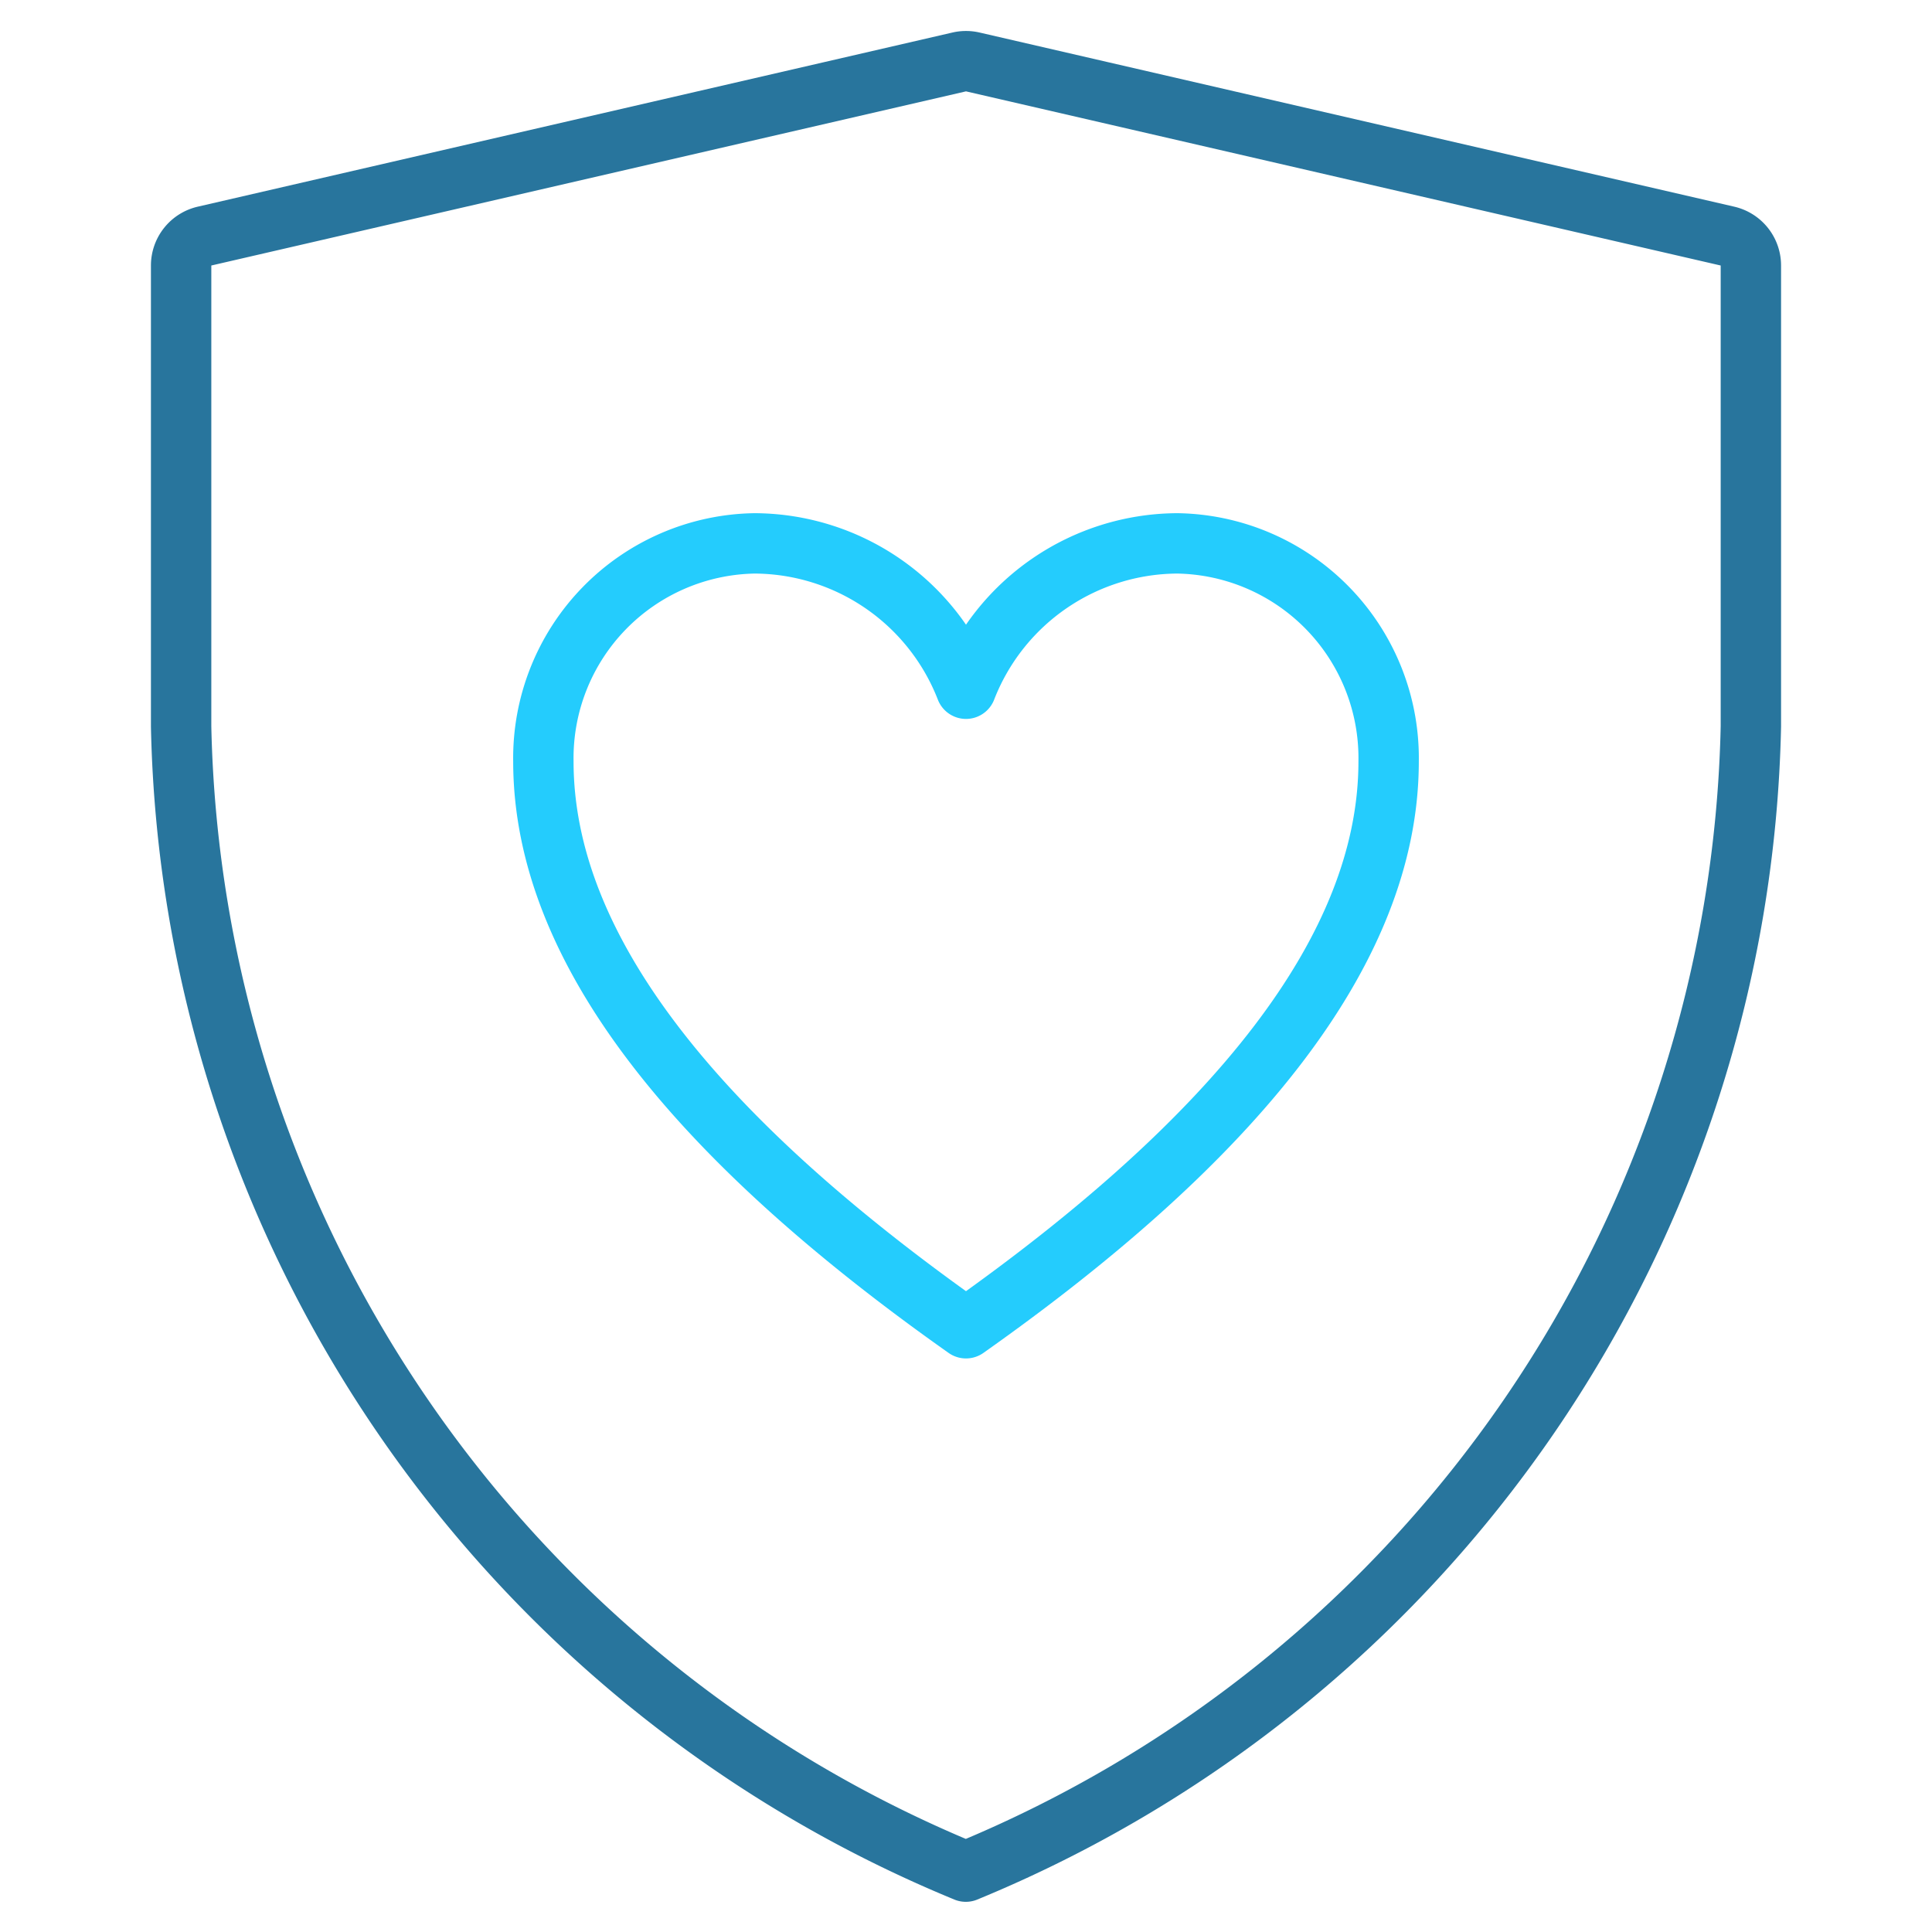
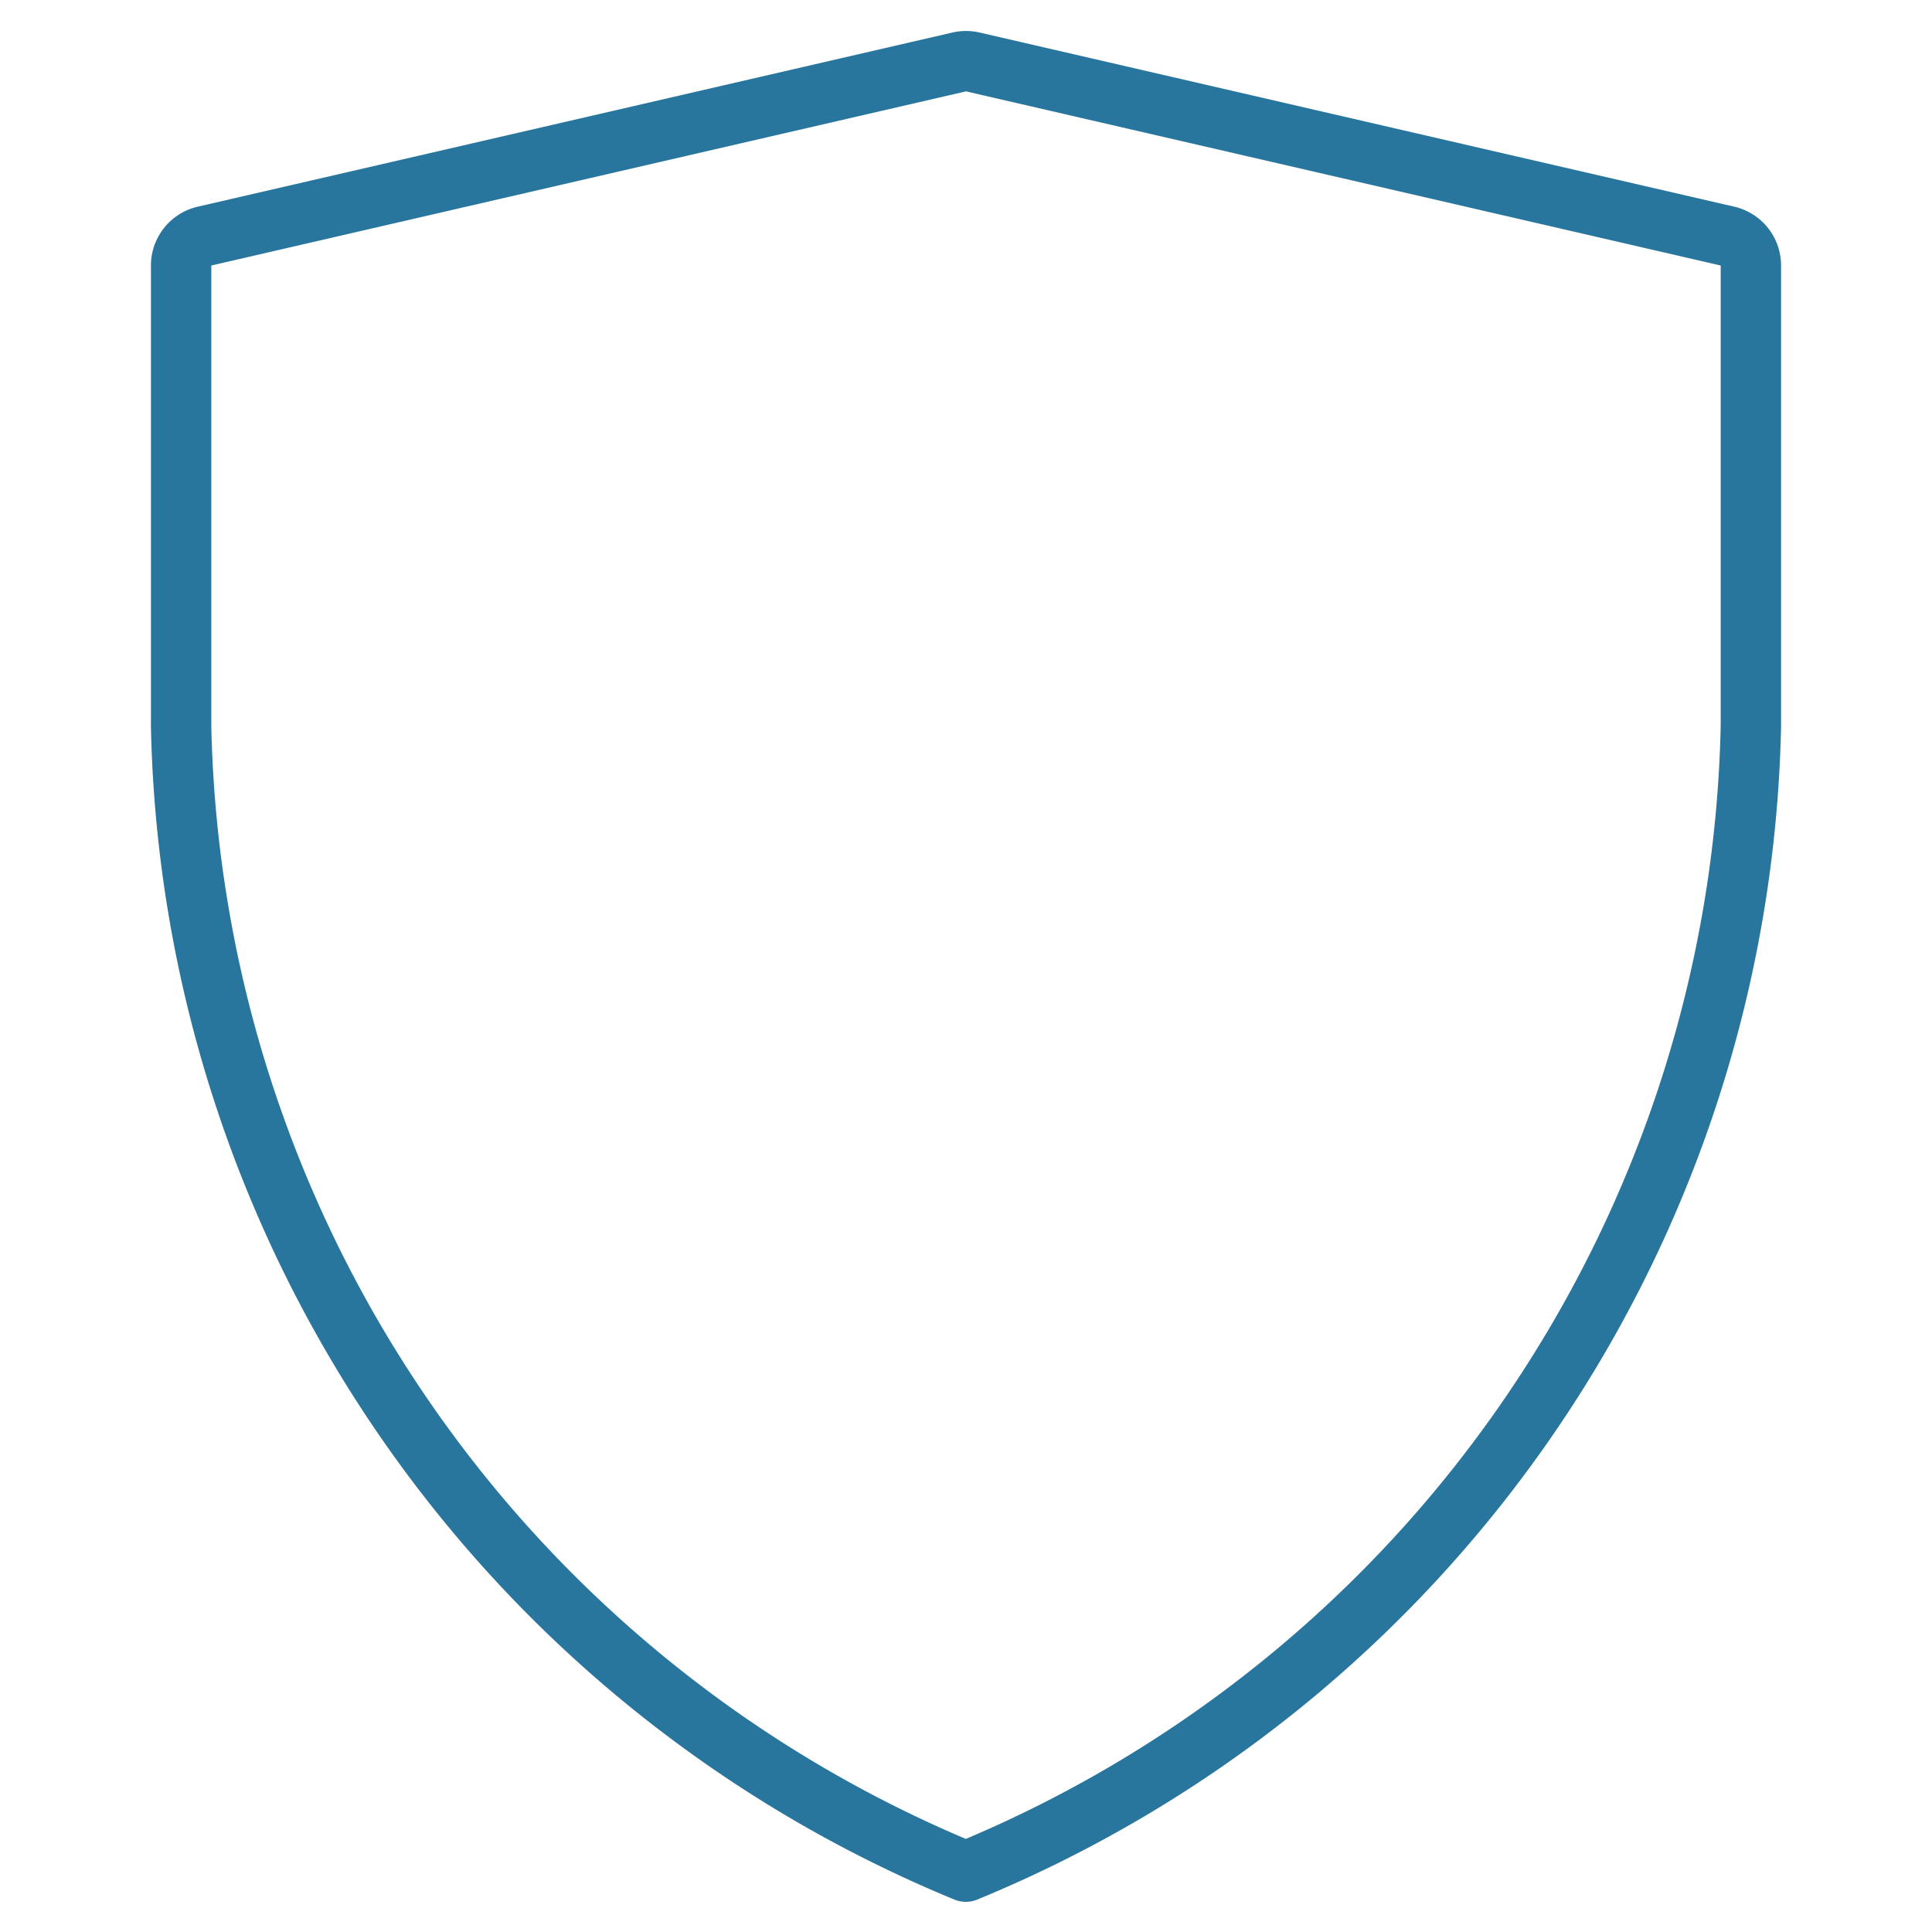
<svg xmlns="http://www.w3.org/2000/svg" viewBox="0 0 64 64" aria-labelledby="title" aria-describedby="desc" role="img" width="64" height="64">
  <title>Health</title>
  <desc>A line styled icon from Orion Icon Library.</desc>
  <path data-name="layer2" d="M6.775 7.821l25-5.769a1 1 0 0 1 .45 0l25 5.769A1 1 0 0 1 58 8.8v15.265A41.975 41.975 0 0 1 31.994 62 41.97 41.97 0 0 1 6 24.065V8.8a1 1 0 0 1 .775-.979z" fill="none" stroke="#28759d" stroke-linecap="round" stroke-miterlimit="10" stroke-width="2" stroke-linejoin="round" />
-   <path data-name="layer1" d="M39 18a7.549 7.549 0 0 0-7 4.815A7.549 7.549 0 0 0 25 18a7.113 7.113 0 0 0-7 7.222C18 31.481 23.133 37.741 32 44c8.867-6.259 14-12.519 14-18.778A7.113 7.113 0 0 0 39 18z" fill="none" stroke="#24ccfd" stroke-linecap="round" stroke-miterlimit="10" stroke-width="2" stroke-linejoin="round" />
</svg>